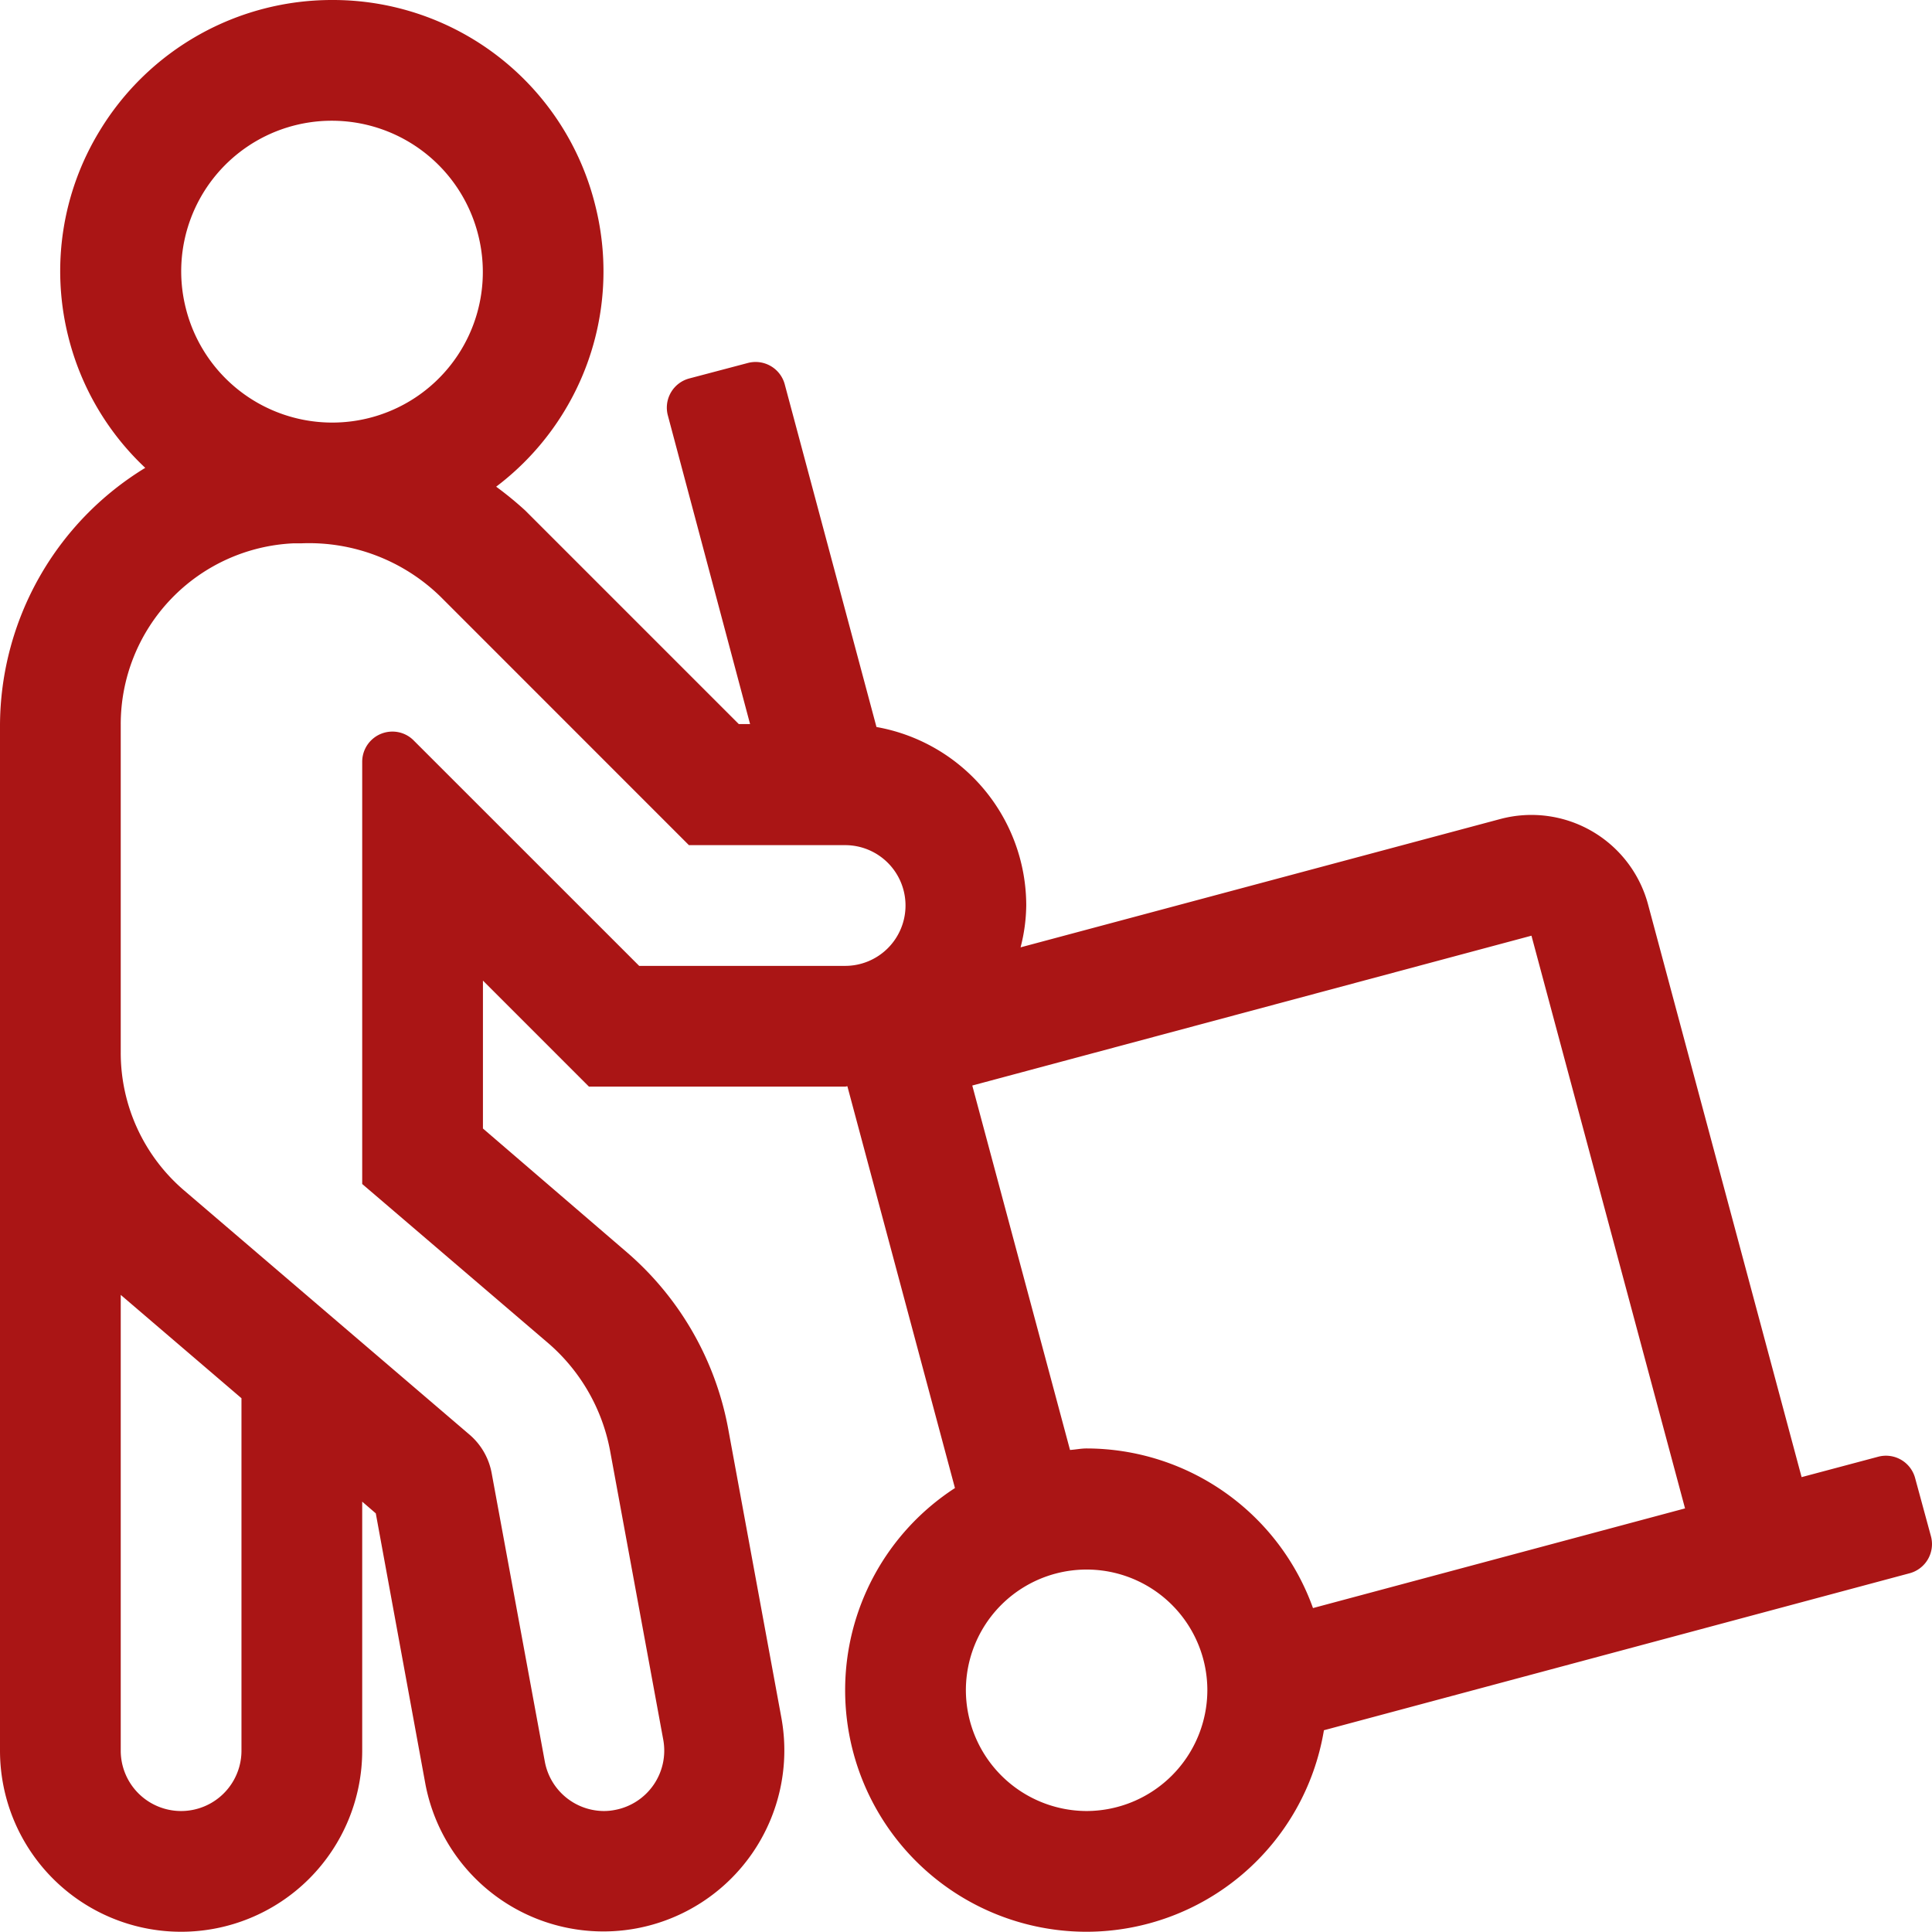
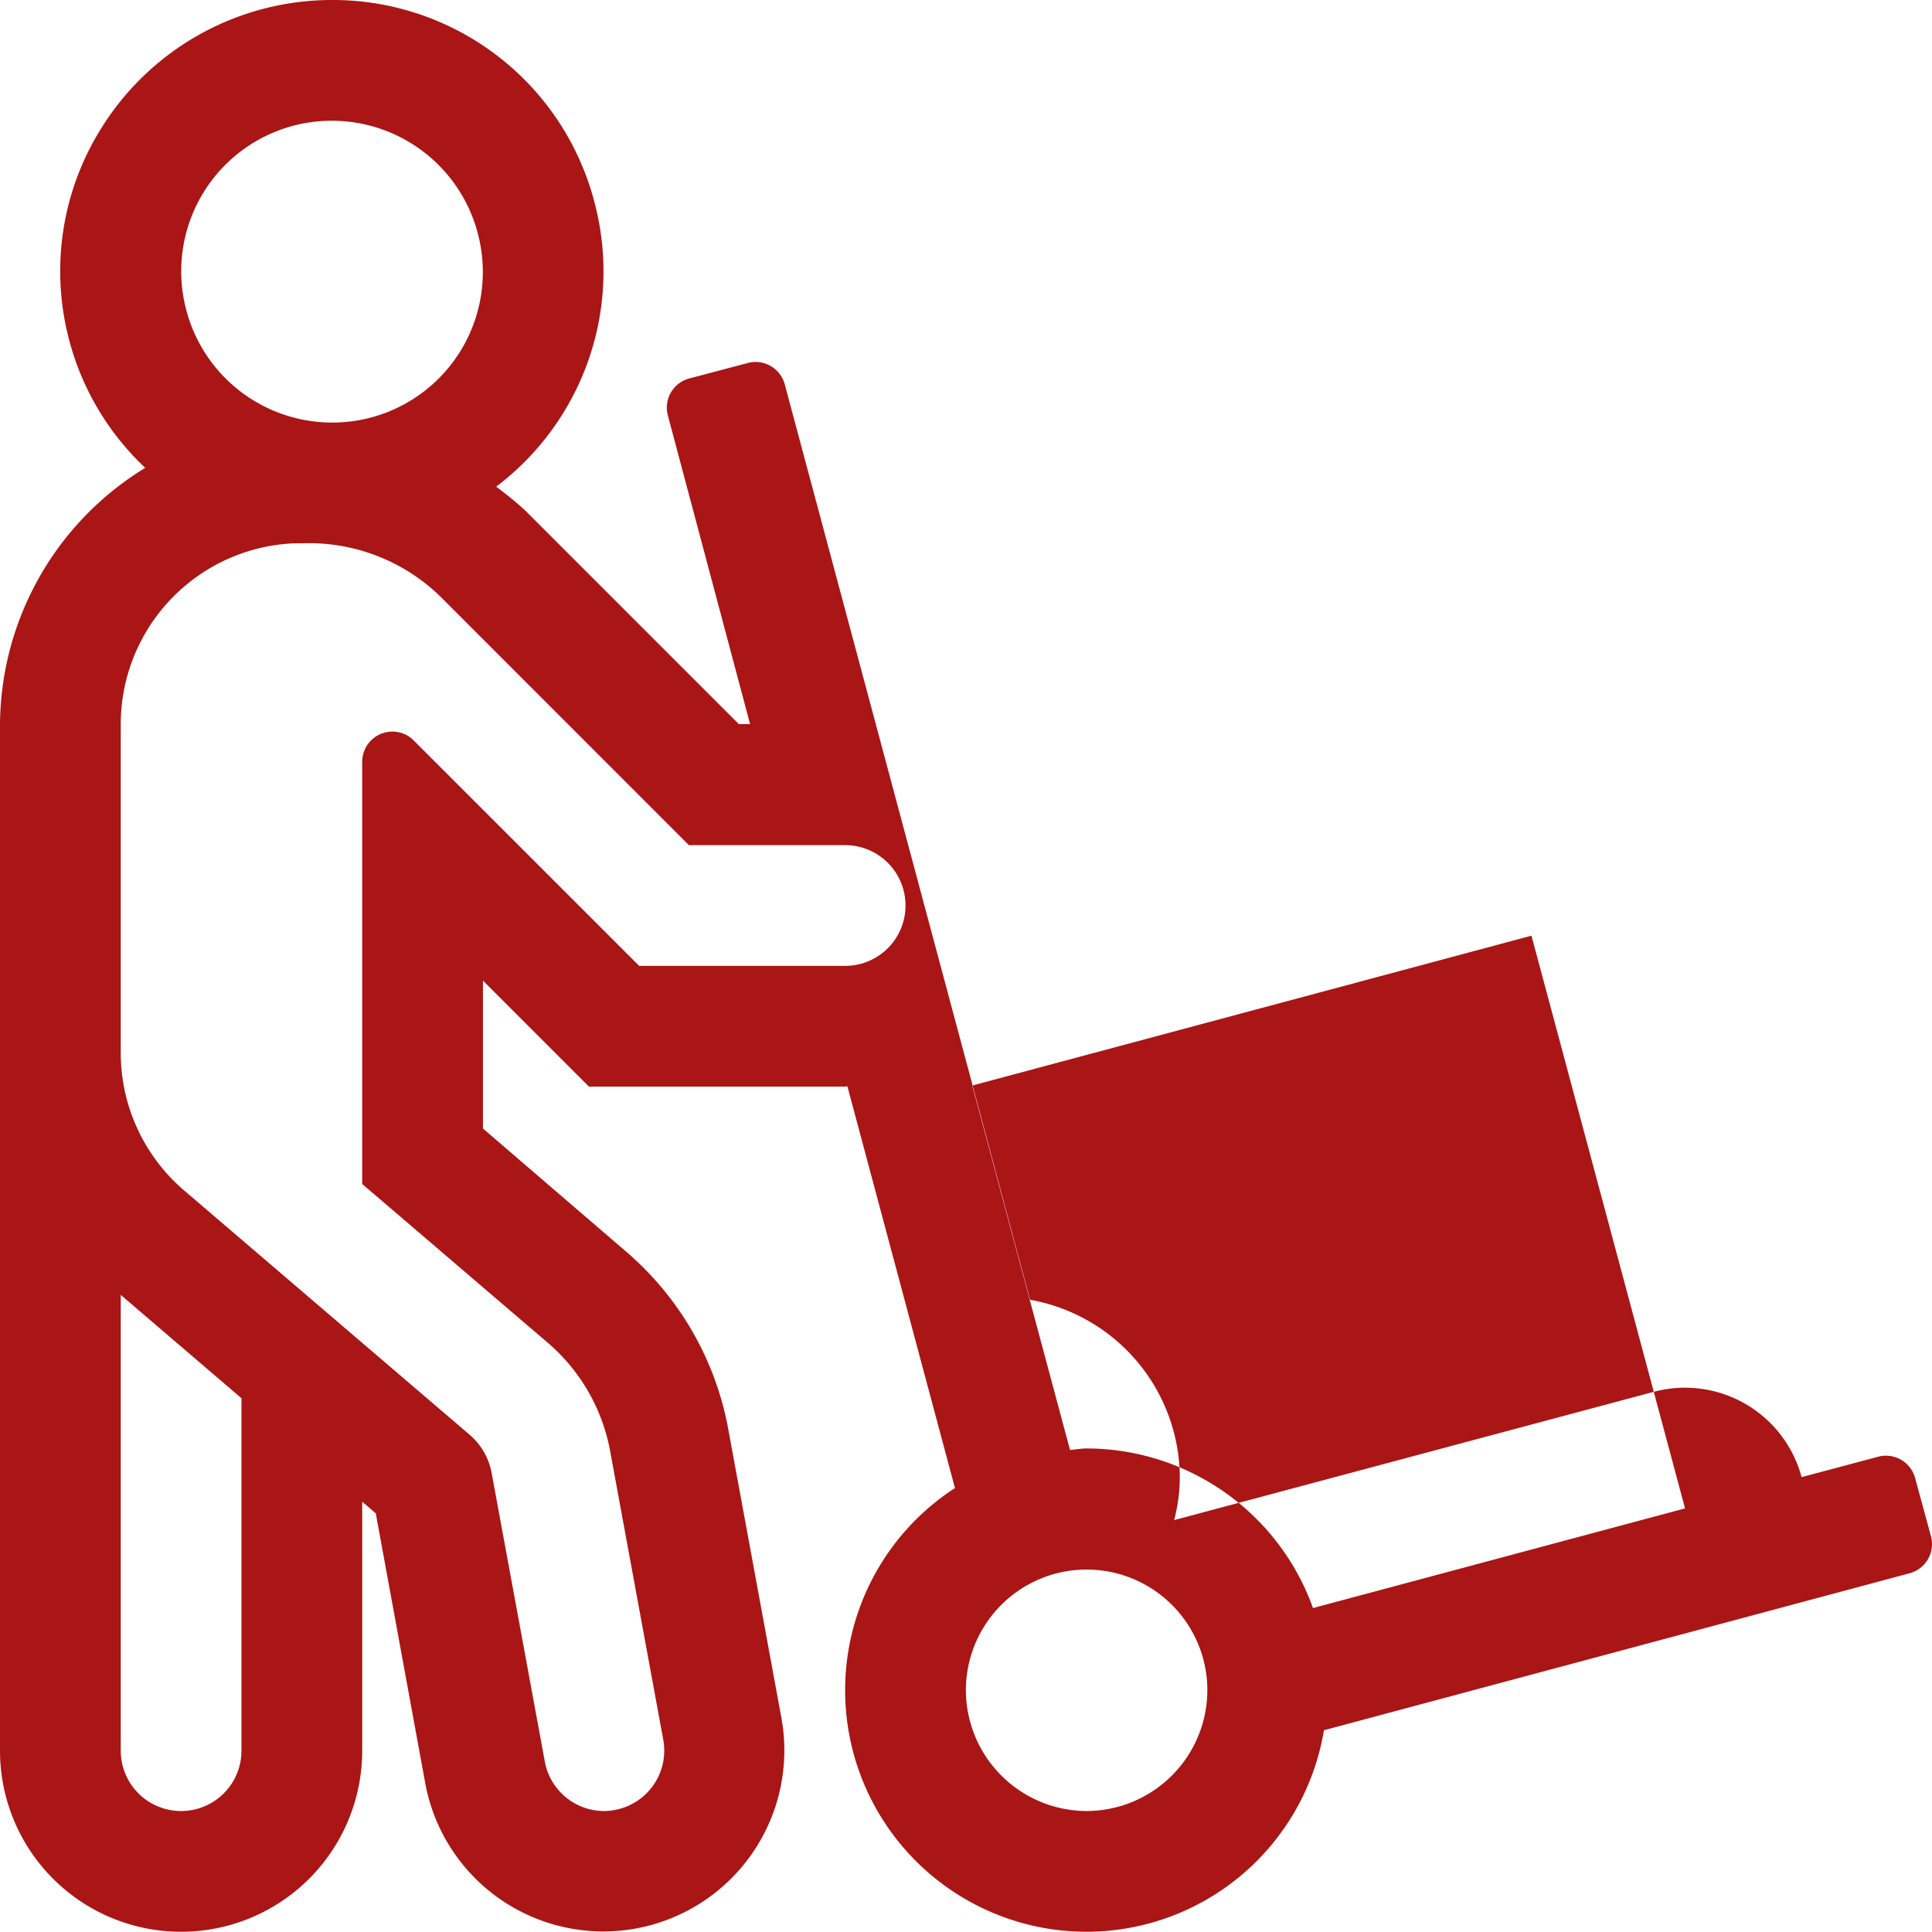
<svg xmlns="http://www.w3.org/2000/svg" width="32.004" height="32" viewBox="0 0 32.004 32">
-   <path id="Click_and_collect_icon" data-name="Click and collect icon" d="M31.725-3.513a.5.5,0,0,0-.612-.356l-1.269.338L27.3-13.019a2,2,0,0,0-2.45-1.413l-7.944,2.125a2.864,2.864,0,0,0,.094-.7,3.006,3.006,0,0,0-2.481-2.95L13-21.631a.5.5,0,0,0-.612-.356l-.969.256a.5.5,0,0,0-.356.612l1.362,5.113h-.187L8.7-19.544a5.761,5.761,0,0,0-.481-.394,4.474,4.474,0,0,0,1.125-1.244,4.457,4.457,0,0,0,.519-3.406A4.477,4.477,0,0,0,5.5-28a4.5,4.5,0,0,0-3.85,2.169,4.457,4.457,0,0,0-.519,3.406A4.458,4.458,0,0,0,2.406-20.25,5.016,5.016,0,0,0,0-16V1A3,3,0,0,0,6,1V-3.125l.225.194.819,4.469a3,3,0,0,0,3.5,2.406,3,3,0,0,0,2.4-3.487l-.881-4.787a5.076,5.076,0,0,0-1.7-2.944L8-9.306v-2.45L9.756-10H14c.013,0,.025-.006.037-.006L15.819-3.35A3.989,3.989,0,0,0,14,0a4,4,0,0,0,4,4A3.991,3.991,0,0,0,21.931.662l9.7-2.6a.5.5,0,0,0,.356-.612ZM5.5-26a2.5,2.5,0,0,1,2.425,1.906A2.494,2.494,0,0,1,5.5-21a2.5,2.5,0,0,1-2.425-1.906A2.494,2.494,0,0,1,5.5-26ZM4,1A1,1,0,0,1,2,1V-6.55L4-4.838Zm6.588-13L6.856-15.731a.494.494,0,0,0-.35-.15.5.5,0,0,0-.506.5v6.994L9.075-5.756a3.105,3.105,0,0,1,1.031,1.787L10.987.819a1,1,0,0,1-.8,1.163A.939.939,0,0,1,10.006,2a1,1,0,0,1-.981-.819L8.144-3.6a1.1,1.1,0,0,0-.362-.631L3.056-8.275A3,3,0,0,1,2-10.562V-16a3,3,0,0,1,2.869-3H5a3.118,3.118,0,0,1,2.294.881L11.412-14H14a1,1,0,0,1,1,1,1,1,0,0,1-1,1ZM18,2a2.006,2.006,0,0,1-2-2,2,2,0,1,1,4,0A2.006,2.006,0,0,1,18,2Zm3.75-3.362A3.991,3.991,0,0,0,18-4.006c-.094,0-.181.019-.275.025l-1.619-6.037L25.369-12.5l2.544,9.487Z" transform="translate(0 28)" fill="#aa1515" />
+   <path id="Click_and_collect_icon" data-name="Click and collect icon" d="M31.725-3.513a.5.5,0,0,0-.612-.356l-1.269.338a2,2,0,0,0-2.45-1.413l-7.944,2.125a2.864,2.864,0,0,0,.094-.7,3.006,3.006,0,0,0-2.481-2.95L13-21.631a.5.5,0,0,0-.612-.356l-.969.256a.5.5,0,0,0-.356.612l1.362,5.113h-.187L8.7-19.544a5.761,5.761,0,0,0-.481-.394,4.474,4.474,0,0,0,1.125-1.244,4.457,4.457,0,0,0,.519-3.406A4.477,4.477,0,0,0,5.5-28a4.5,4.5,0,0,0-3.85,2.169,4.457,4.457,0,0,0-.519,3.406A4.458,4.458,0,0,0,2.406-20.25,5.016,5.016,0,0,0,0-16V1A3,3,0,0,0,6,1V-3.125l.225.194.819,4.469a3,3,0,0,0,3.5,2.406,3,3,0,0,0,2.4-3.487l-.881-4.787a5.076,5.076,0,0,0-1.7-2.944L8-9.306v-2.45L9.756-10H14c.013,0,.025-.006.037-.006L15.819-3.35A3.989,3.989,0,0,0,14,0a4,4,0,0,0,4,4A3.991,3.991,0,0,0,21.931.662l9.7-2.6a.5.5,0,0,0,.356-.612ZM5.5-26a2.5,2.5,0,0,1,2.425,1.906A2.494,2.494,0,0,1,5.5-21a2.5,2.5,0,0,1-2.425-1.906A2.494,2.494,0,0,1,5.5-26ZM4,1A1,1,0,0,1,2,1V-6.55L4-4.838Zm6.588-13L6.856-15.731a.494.494,0,0,0-.35-.15.5.5,0,0,0-.506.5v6.994L9.075-5.756a3.105,3.105,0,0,1,1.031,1.787L10.987.819a1,1,0,0,1-.8,1.163A.939.939,0,0,1,10.006,2a1,1,0,0,1-.981-.819L8.144-3.6a1.1,1.1,0,0,0-.362-.631L3.056-8.275A3,3,0,0,1,2-10.562V-16a3,3,0,0,1,2.869-3H5a3.118,3.118,0,0,1,2.294.881L11.412-14H14a1,1,0,0,1,1,1,1,1,0,0,1-1,1ZM18,2a2.006,2.006,0,0,1-2-2,2,2,0,1,1,4,0A2.006,2.006,0,0,1,18,2Zm3.75-3.362A3.991,3.991,0,0,0,18-4.006c-.094,0-.181.019-.275.025l-1.619-6.037L25.369-12.5l2.544,9.487Z" transform="translate(0 28)" fill="#aa1515" />
</svg>